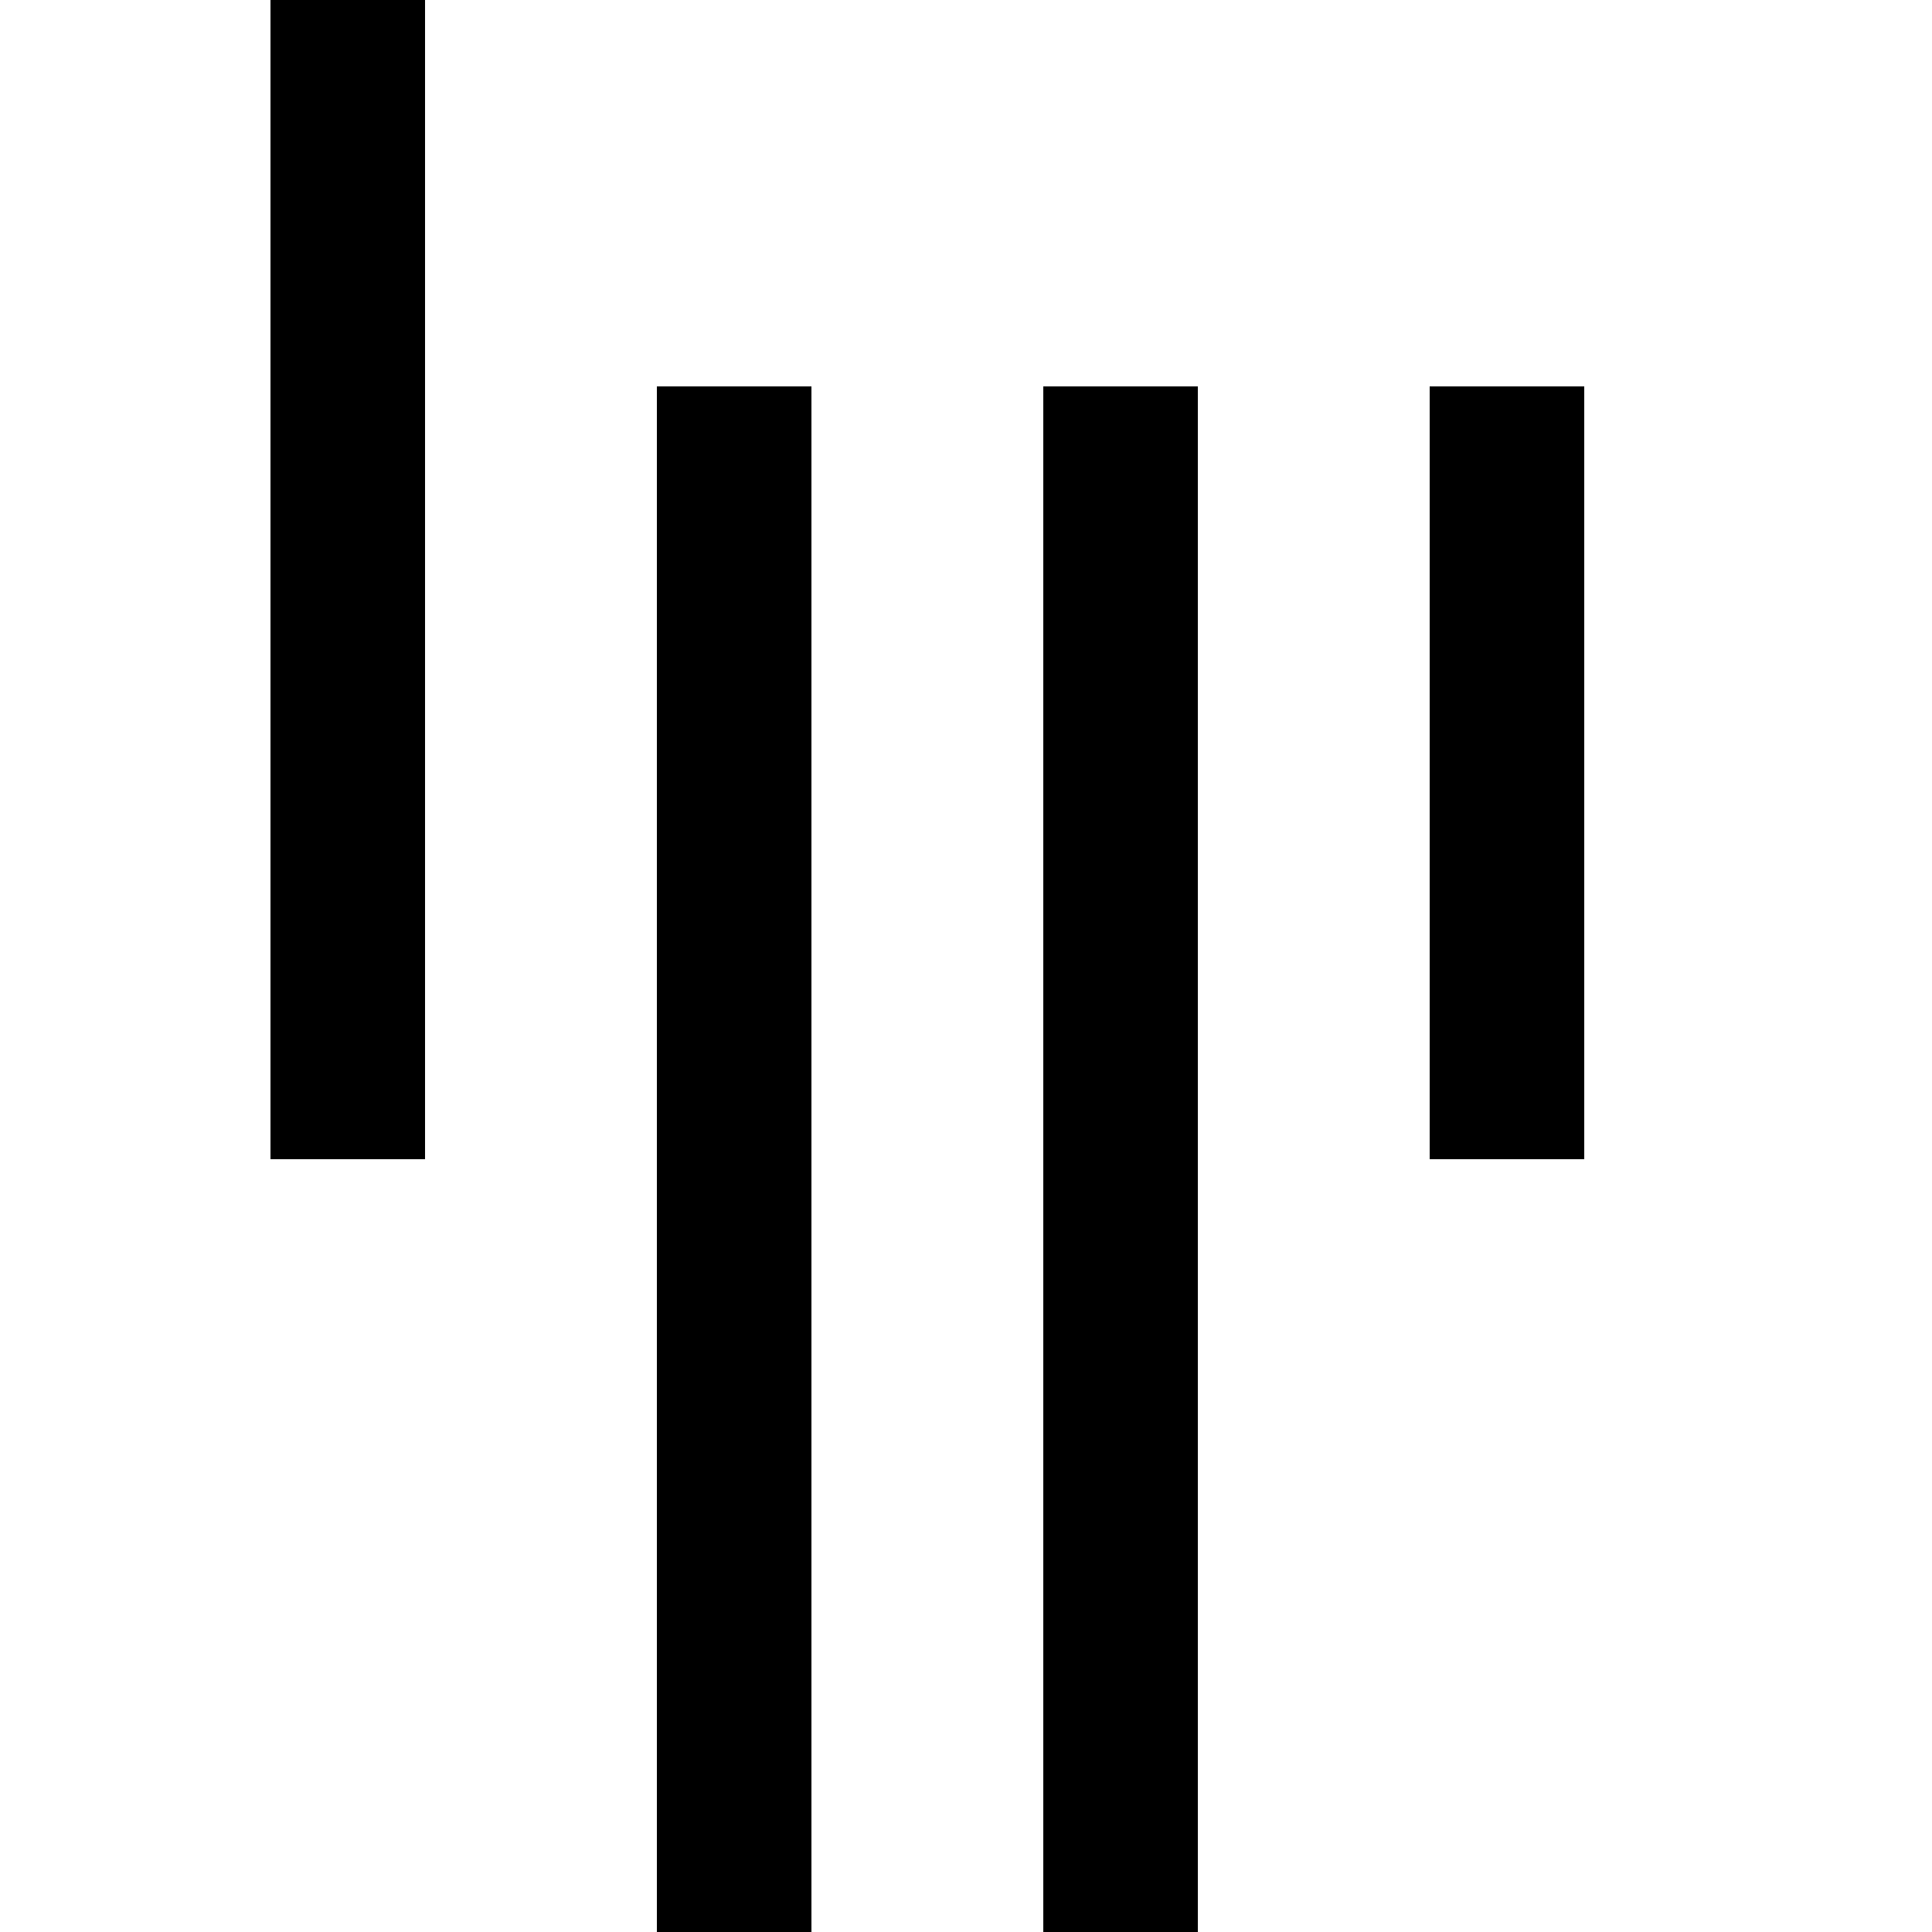
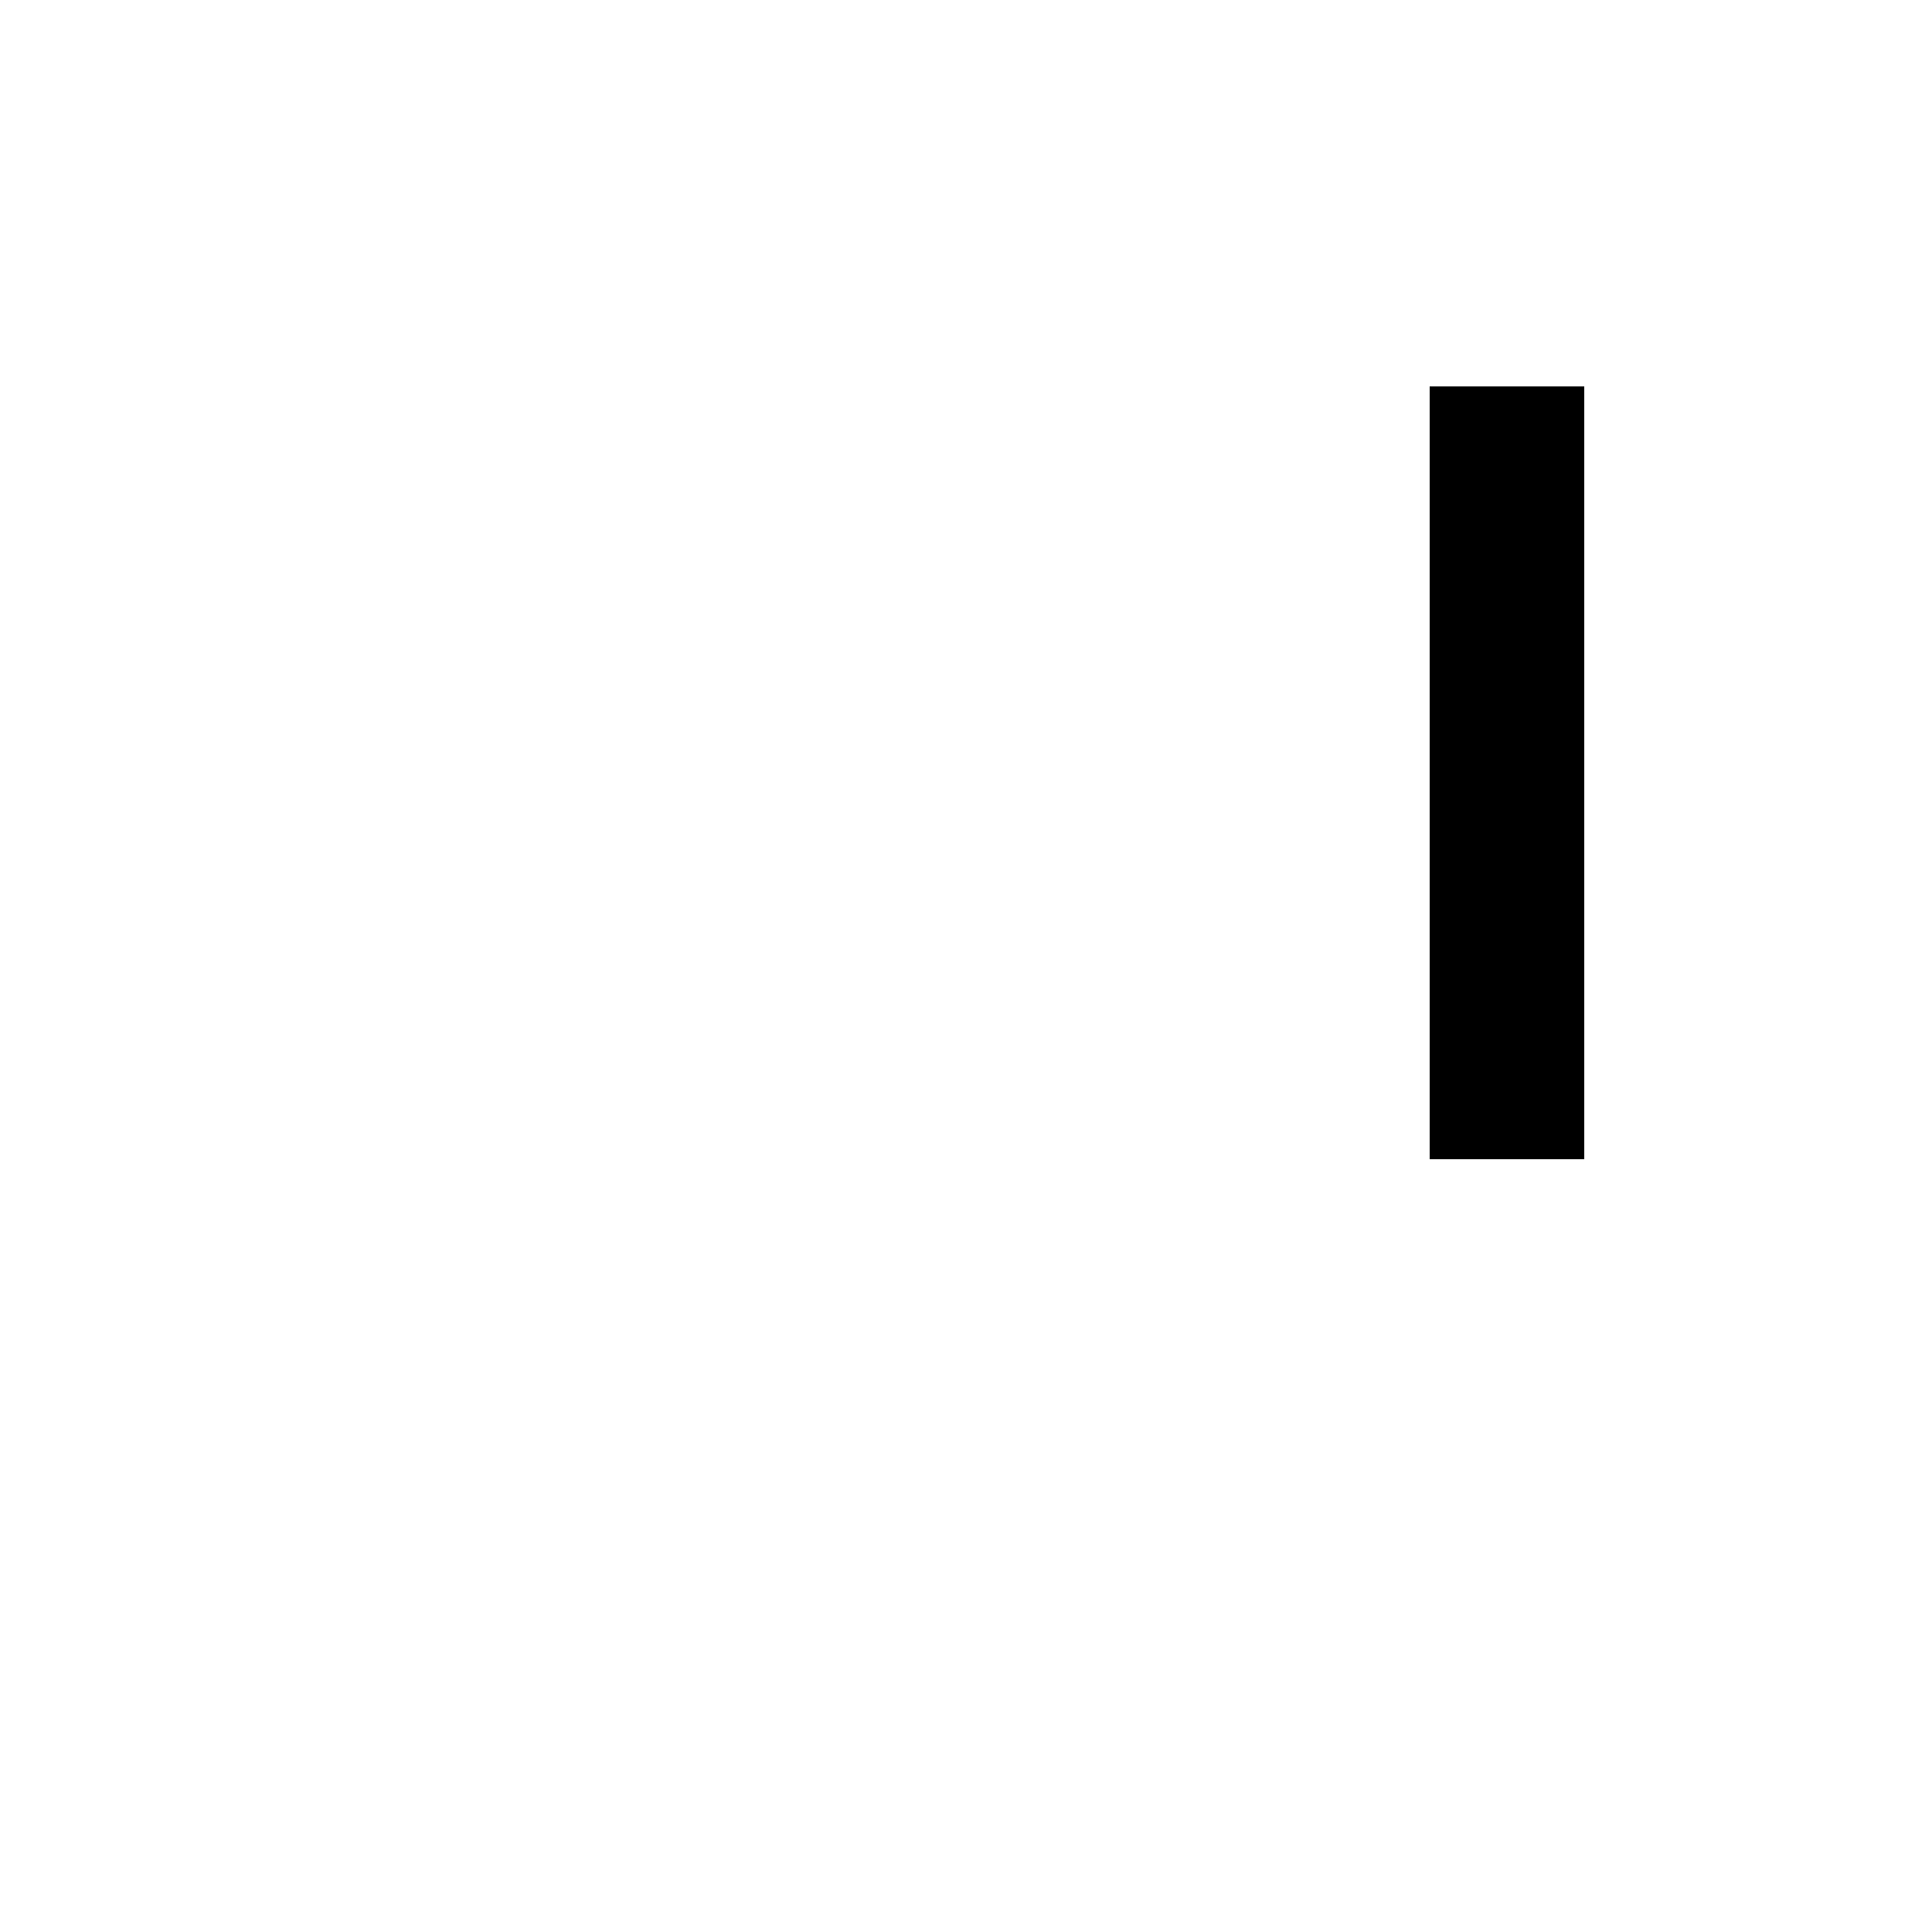
<svg xmlns="http://www.w3.org/2000/svg" version="1.1" width="256" height="256" viewBox="0 0 18 25">
  <rect x="15" y="5" width="2" height="10" />
-   <rect x="10" y="5" width="2" height="20" />
-   <rect x="5" y="5" width="2" height="20" />
-   <rect width="2" height="15" />
</svg>